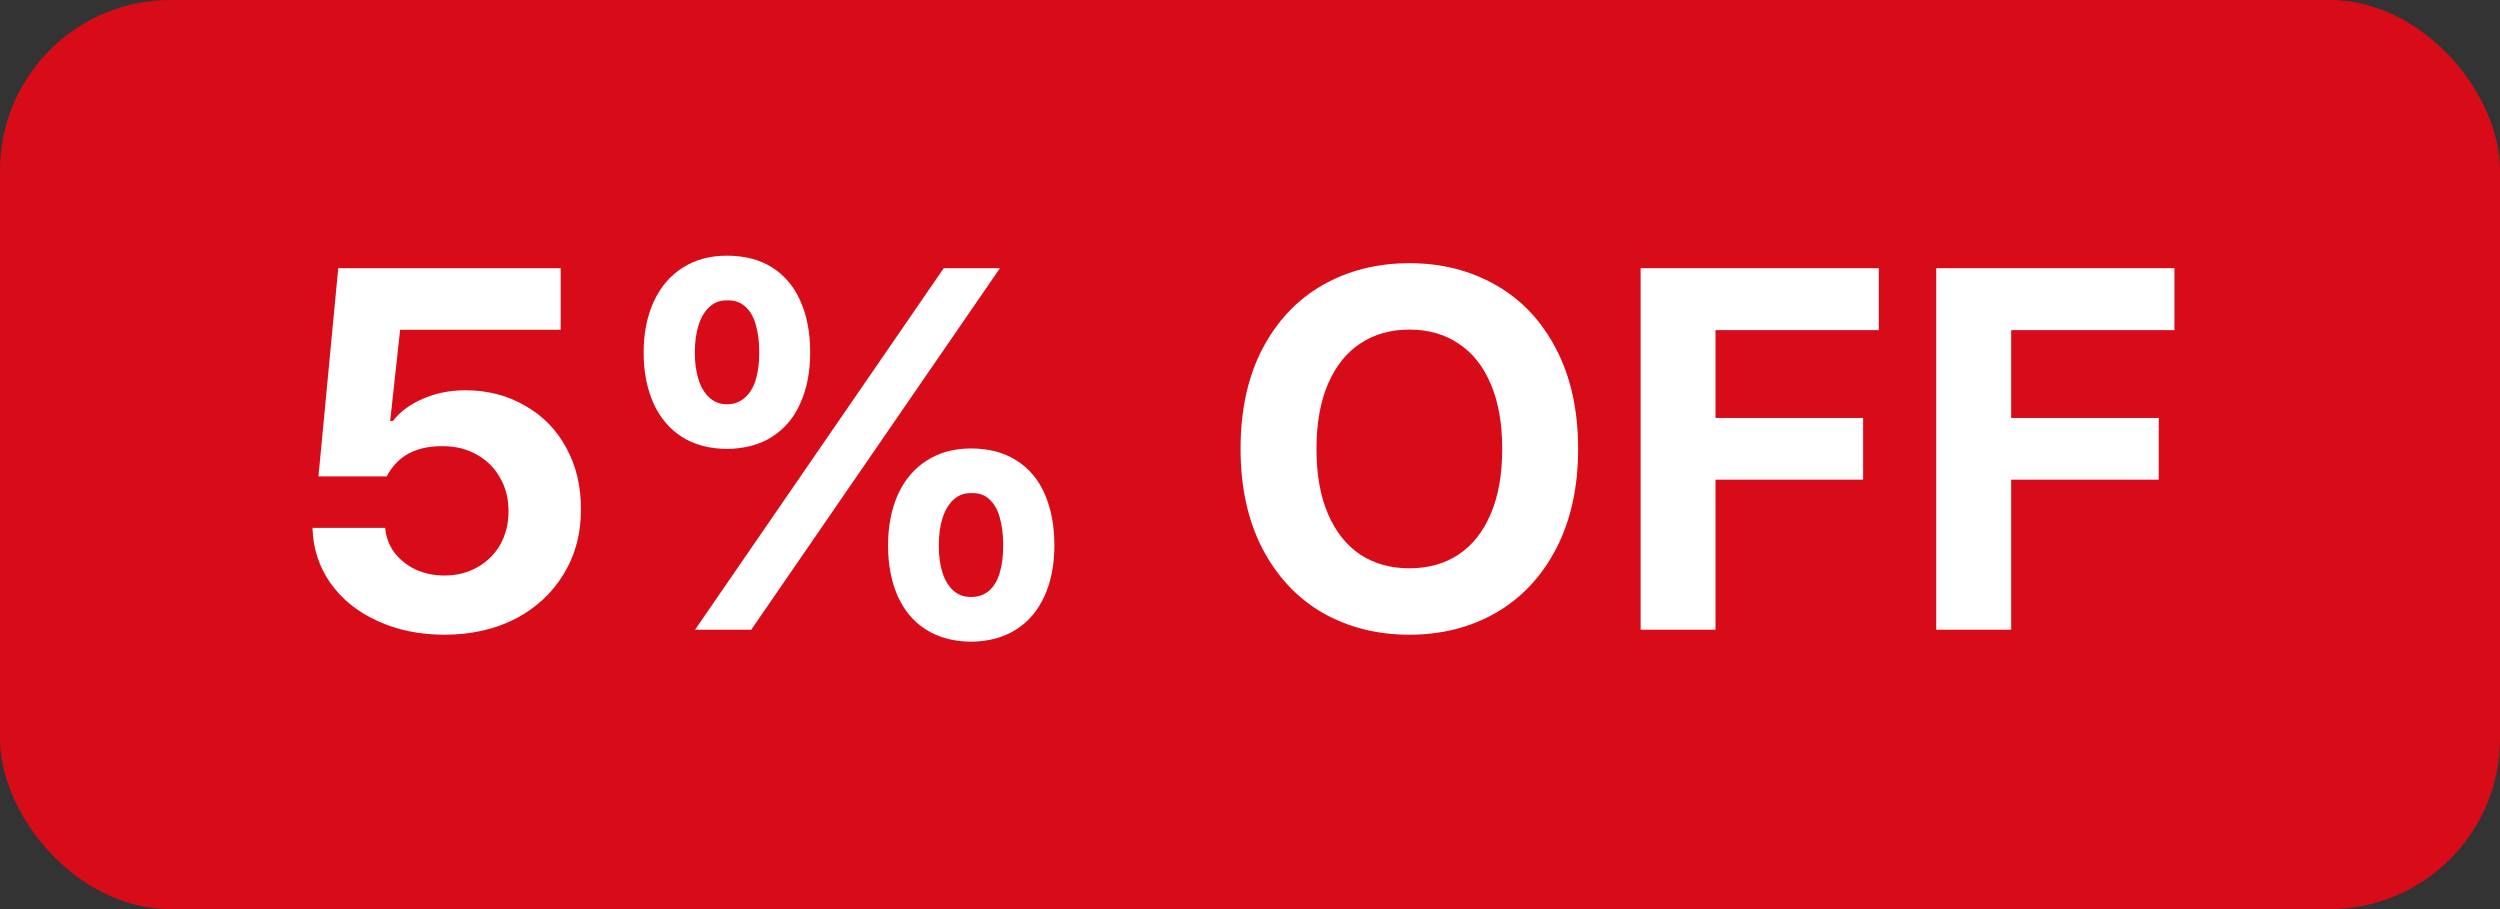
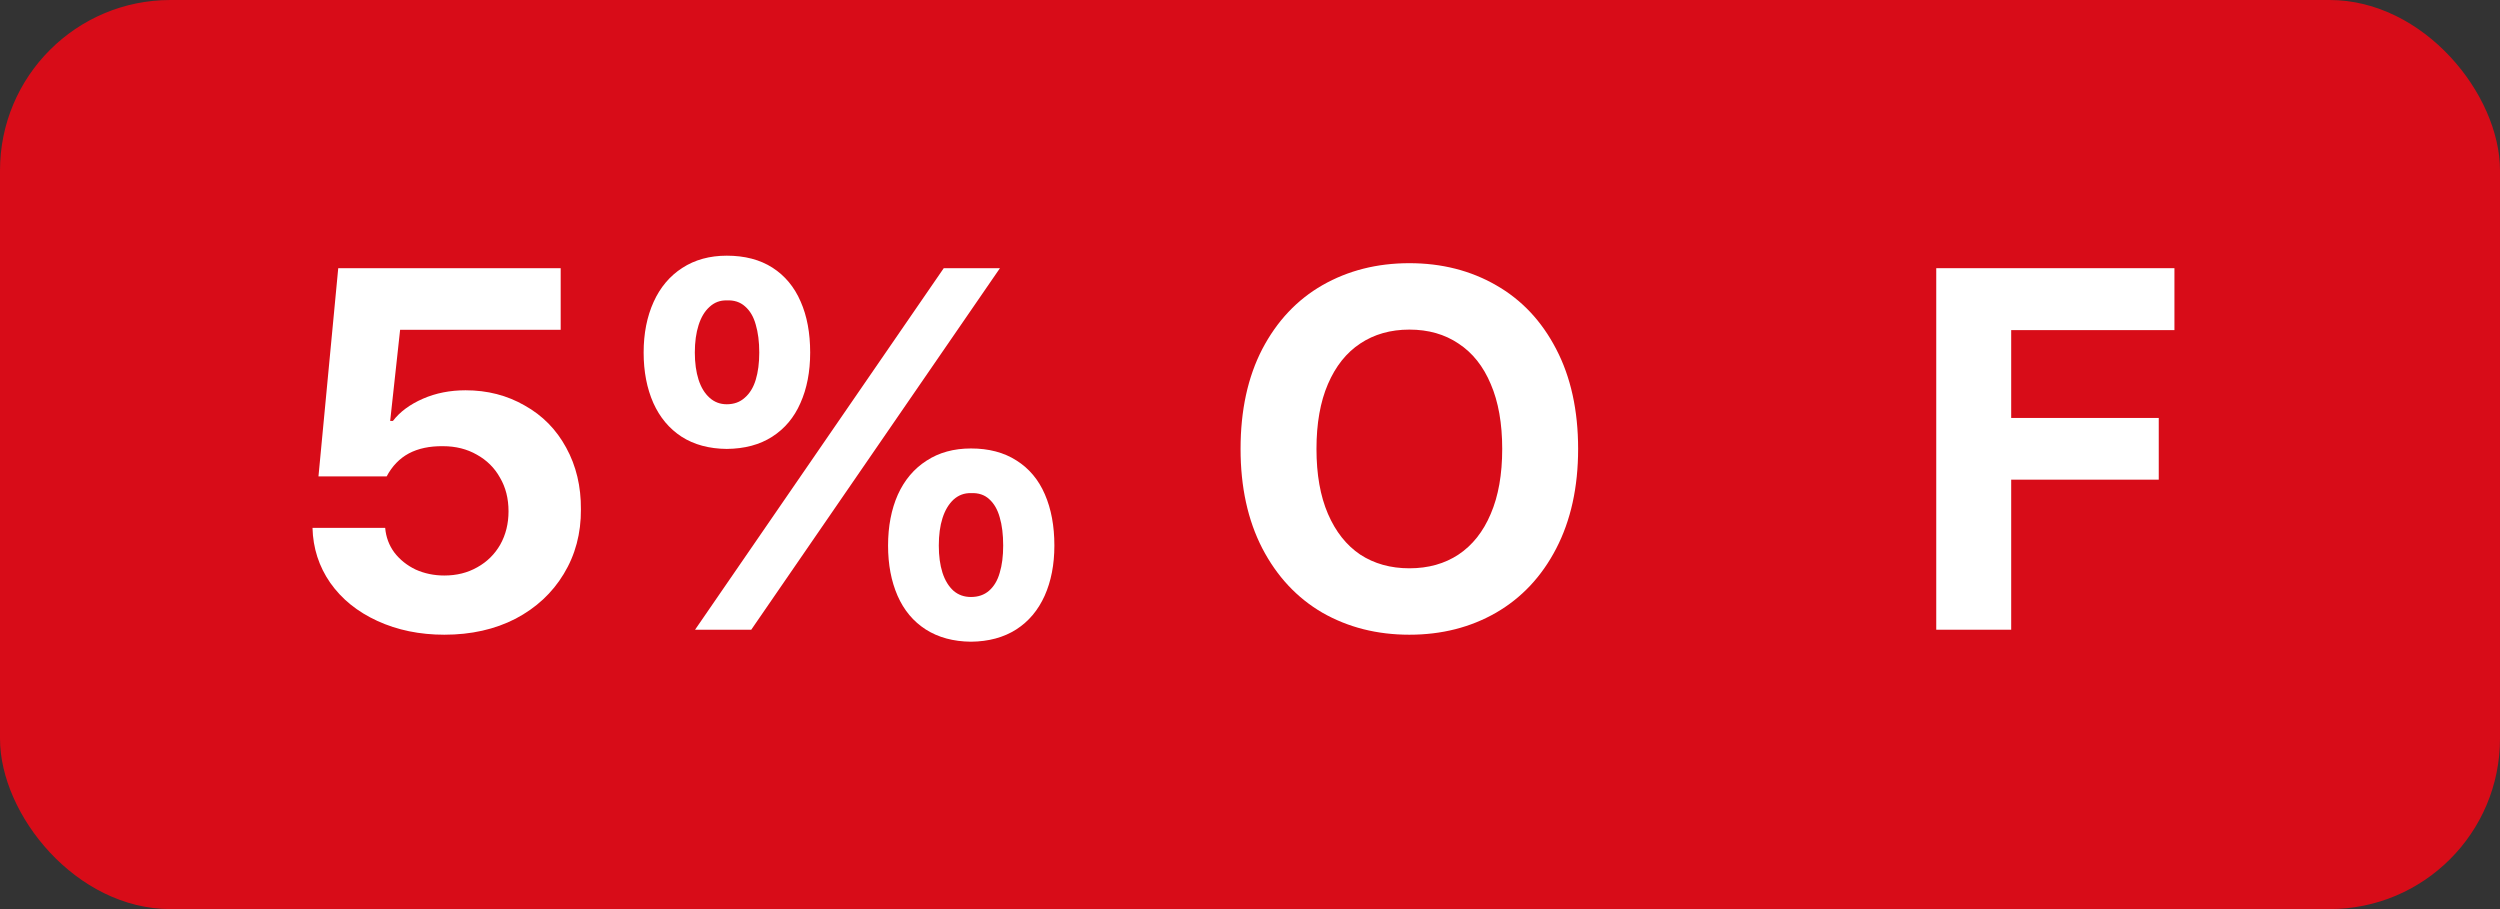
<svg xmlns="http://www.w3.org/2000/svg" width="44" height="16" viewBox="0 0 44 16" fill="none">
  <rect x="0" y="0" width="44" height="16" fill="#333333" stroke="none" />
  <rect width="44" height="16" rx="3" fill="#D80C18" />
  <g clip-path="url(#clip0_6580_5567)">
    <path d="M34.078 4.72H38.27V5.81H35.397V7.356H37.994V8.442H35.397V11.083H34.078V4.72Z" fill="white" />
-     <path d="M28.875 4.72H33.067V5.81H30.193V7.356H32.791V8.442H30.193V11.083H28.875V4.72Z" fill="white" />
    <path d="M27.775 7.901C27.775 8.575 27.646 9.16 27.389 9.655C27.134 10.147 26.781 10.523 26.33 10.784C25.881 11.042 25.373 11.171 24.805 11.171C24.236 11.171 23.727 11.042 23.275 10.784C22.827 10.523 22.474 10.146 22.216 9.65C21.961 9.155 21.834 8.572 21.834 7.901C21.834 7.222 21.961 6.636 22.216 6.144C22.474 5.651 22.827 5.276 23.275 5.019C23.727 4.761 24.236 4.632 24.805 4.632C25.373 4.632 25.881 4.761 26.33 5.019C26.781 5.276 27.134 5.651 27.389 6.144C27.646 6.636 27.775 7.222 27.775 7.901ZM26.439 7.901C26.439 7.453 26.372 7.072 26.237 6.759C26.105 6.445 25.916 6.208 25.67 6.047C25.427 5.883 25.139 5.801 24.805 5.801C24.474 5.801 24.185 5.883 23.939 6.047C23.696 6.208 23.507 6.445 23.372 6.759C23.237 7.072 23.17 7.453 23.17 7.901C23.17 8.35 23.237 8.73 23.372 9.044C23.507 9.357 23.696 9.596 23.939 9.76C24.185 9.921 24.474 10.002 24.805 10.002C25.139 10.002 25.427 9.921 25.67 9.76C25.916 9.596 26.105 9.357 26.237 9.044C26.372 8.73 26.439 8.35 26.439 7.901Z" fill="white" />
    <path d="M12.791 7.901C12.481 7.898 12.216 7.827 11.996 7.686C11.779 7.545 11.614 7.348 11.499 7.093C11.385 6.835 11.328 6.539 11.328 6.205C11.328 5.868 11.387 5.571 11.504 5.313C11.621 5.055 11.79 4.856 12.009 4.715C12.229 4.572 12.49 4.5 12.791 4.5C13.108 4.5 13.376 4.57 13.596 4.711C13.815 4.852 13.981 5.051 14.092 5.309C14.204 5.563 14.259 5.862 14.259 6.205C14.259 6.542 14.202 6.838 14.088 7.093C13.977 7.348 13.811 7.545 13.591 7.686C13.372 7.827 13.105 7.898 12.791 7.901ZM12.791 7.115C12.918 7.115 13.023 7.077 13.108 7C13.196 6.924 13.26 6.819 13.301 6.684C13.342 6.549 13.363 6.39 13.363 6.205C13.363 6.015 13.342 5.851 13.301 5.713C13.263 5.575 13.2 5.468 13.112 5.392C13.027 5.316 12.92 5.281 12.791 5.287C12.674 5.284 12.573 5.322 12.488 5.401C12.403 5.477 12.339 5.584 12.295 5.722C12.251 5.859 12.229 6.021 12.229 6.205C12.229 6.387 12.251 6.546 12.295 6.684C12.339 6.819 12.403 6.924 12.488 7C12.573 7.077 12.674 7.115 12.791 7.115ZM17.089 11.294C16.779 11.291 16.514 11.219 16.294 11.079C16.074 10.938 15.909 10.74 15.797 10.485C15.686 10.23 15.63 9.936 15.63 9.602C15.63 9.262 15.688 8.963 15.802 8.706C15.919 8.448 16.087 8.249 16.307 8.108C16.527 7.964 16.788 7.893 17.089 7.893C17.403 7.893 17.669 7.963 17.889 8.104C18.112 8.244 18.279 8.443 18.39 8.701C18.502 8.959 18.557 9.259 18.557 9.602C18.557 9.936 18.5 10.23 18.386 10.485C18.271 10.74 18.105 10.938 17.885 11.079C17.665 11.219 17.4 11.291 17.089 11.294ZM17.089 10.507C17.215 10.507 17.321 10.471 17.406 10.398C17.494 10.321 17.557 10.216 17.595 10.081C17.636 9.946 17.656 9.787 17.656 9.602C17.656 9.409 17.636 9.243 17.595 9.105C17.557 8.968 17.495 8.861 17.41 8.785C17.328 8.709 17.221 8.673 17.089 8.679C16.972 8.676 16.87 8.714 16.782 8.793C16.697 8.873 16.632 8.981 16.588 9.119C16.544 9.256 16.523 9.417 16.523 9.602C16.523 9.784 16.544 9.943 16.588 10.081C16.632 10.216 16.697 10.321 16.782 10.398C16.867 10.471 16.969 10.507 17.089 10.507ZM16.61 4.72H17.599L13.222 11.083H12.233L16.61 4.72Z" fill="white" />
    <path d="M7.82 11.171C7.387 11.171 6.994 11.09 6.643 10.929C6.291 10.768 6.014 10.544 5.812 10.257C5.613 9.97 5.509 9.647 5.5 9.29H6.779C6.793 9.454 6.848 9.599 6.941 9.725C7.038 9.851 7.163 9.951 7.315 10.024C7.47 10.094 7.639 10.129 7.82 10.129C8.037 10.129 8.23 10.081 8.4 9.984C8.573 9.888 8.708 9.754 8.805 9.584C8.901 9.412 8.95 9.217 8.95 9C8.95 8.774 8.9 8.577 8.8 8.407C8.704 8.234 8.567 8.099 8.392 8.002C8.219 7.903 8.021 7.853 7.798 7.853C7.561 7.85 7.36 7.893 7.196 7.98C7.032 8.068 6.902 8.203 6.805 8.385H5.605L5.953 4.72H9.868V5.805H7.042L6.867 7.409H6.915C7.038 7.248 7.214 7.118 7.442 7.018C7.671 6.918 7.921 6.869 8.194 6.869C8.578 6.869 8.925 6.958 9.235 7.137C9.549 7.312 9.792 7.56 9.965 7.879C10.141 8.199 10.227 8.561 10.224 8.965C10.227 9.387 10.126 9.766 9.921 10.103C9.719 10.437 9.436 10.699 9.073 10.89C8.709 11.077 8.292 11.171 7.82 11.171Z" fill="white" />
  </g>
  <defs>
    <clipPath id="clip0_6580_5567">
      <rect width="33" height="7" fill="white" transform="translate(5.5 4.5)" />
    </clipPath>
  </defs>
</svg>